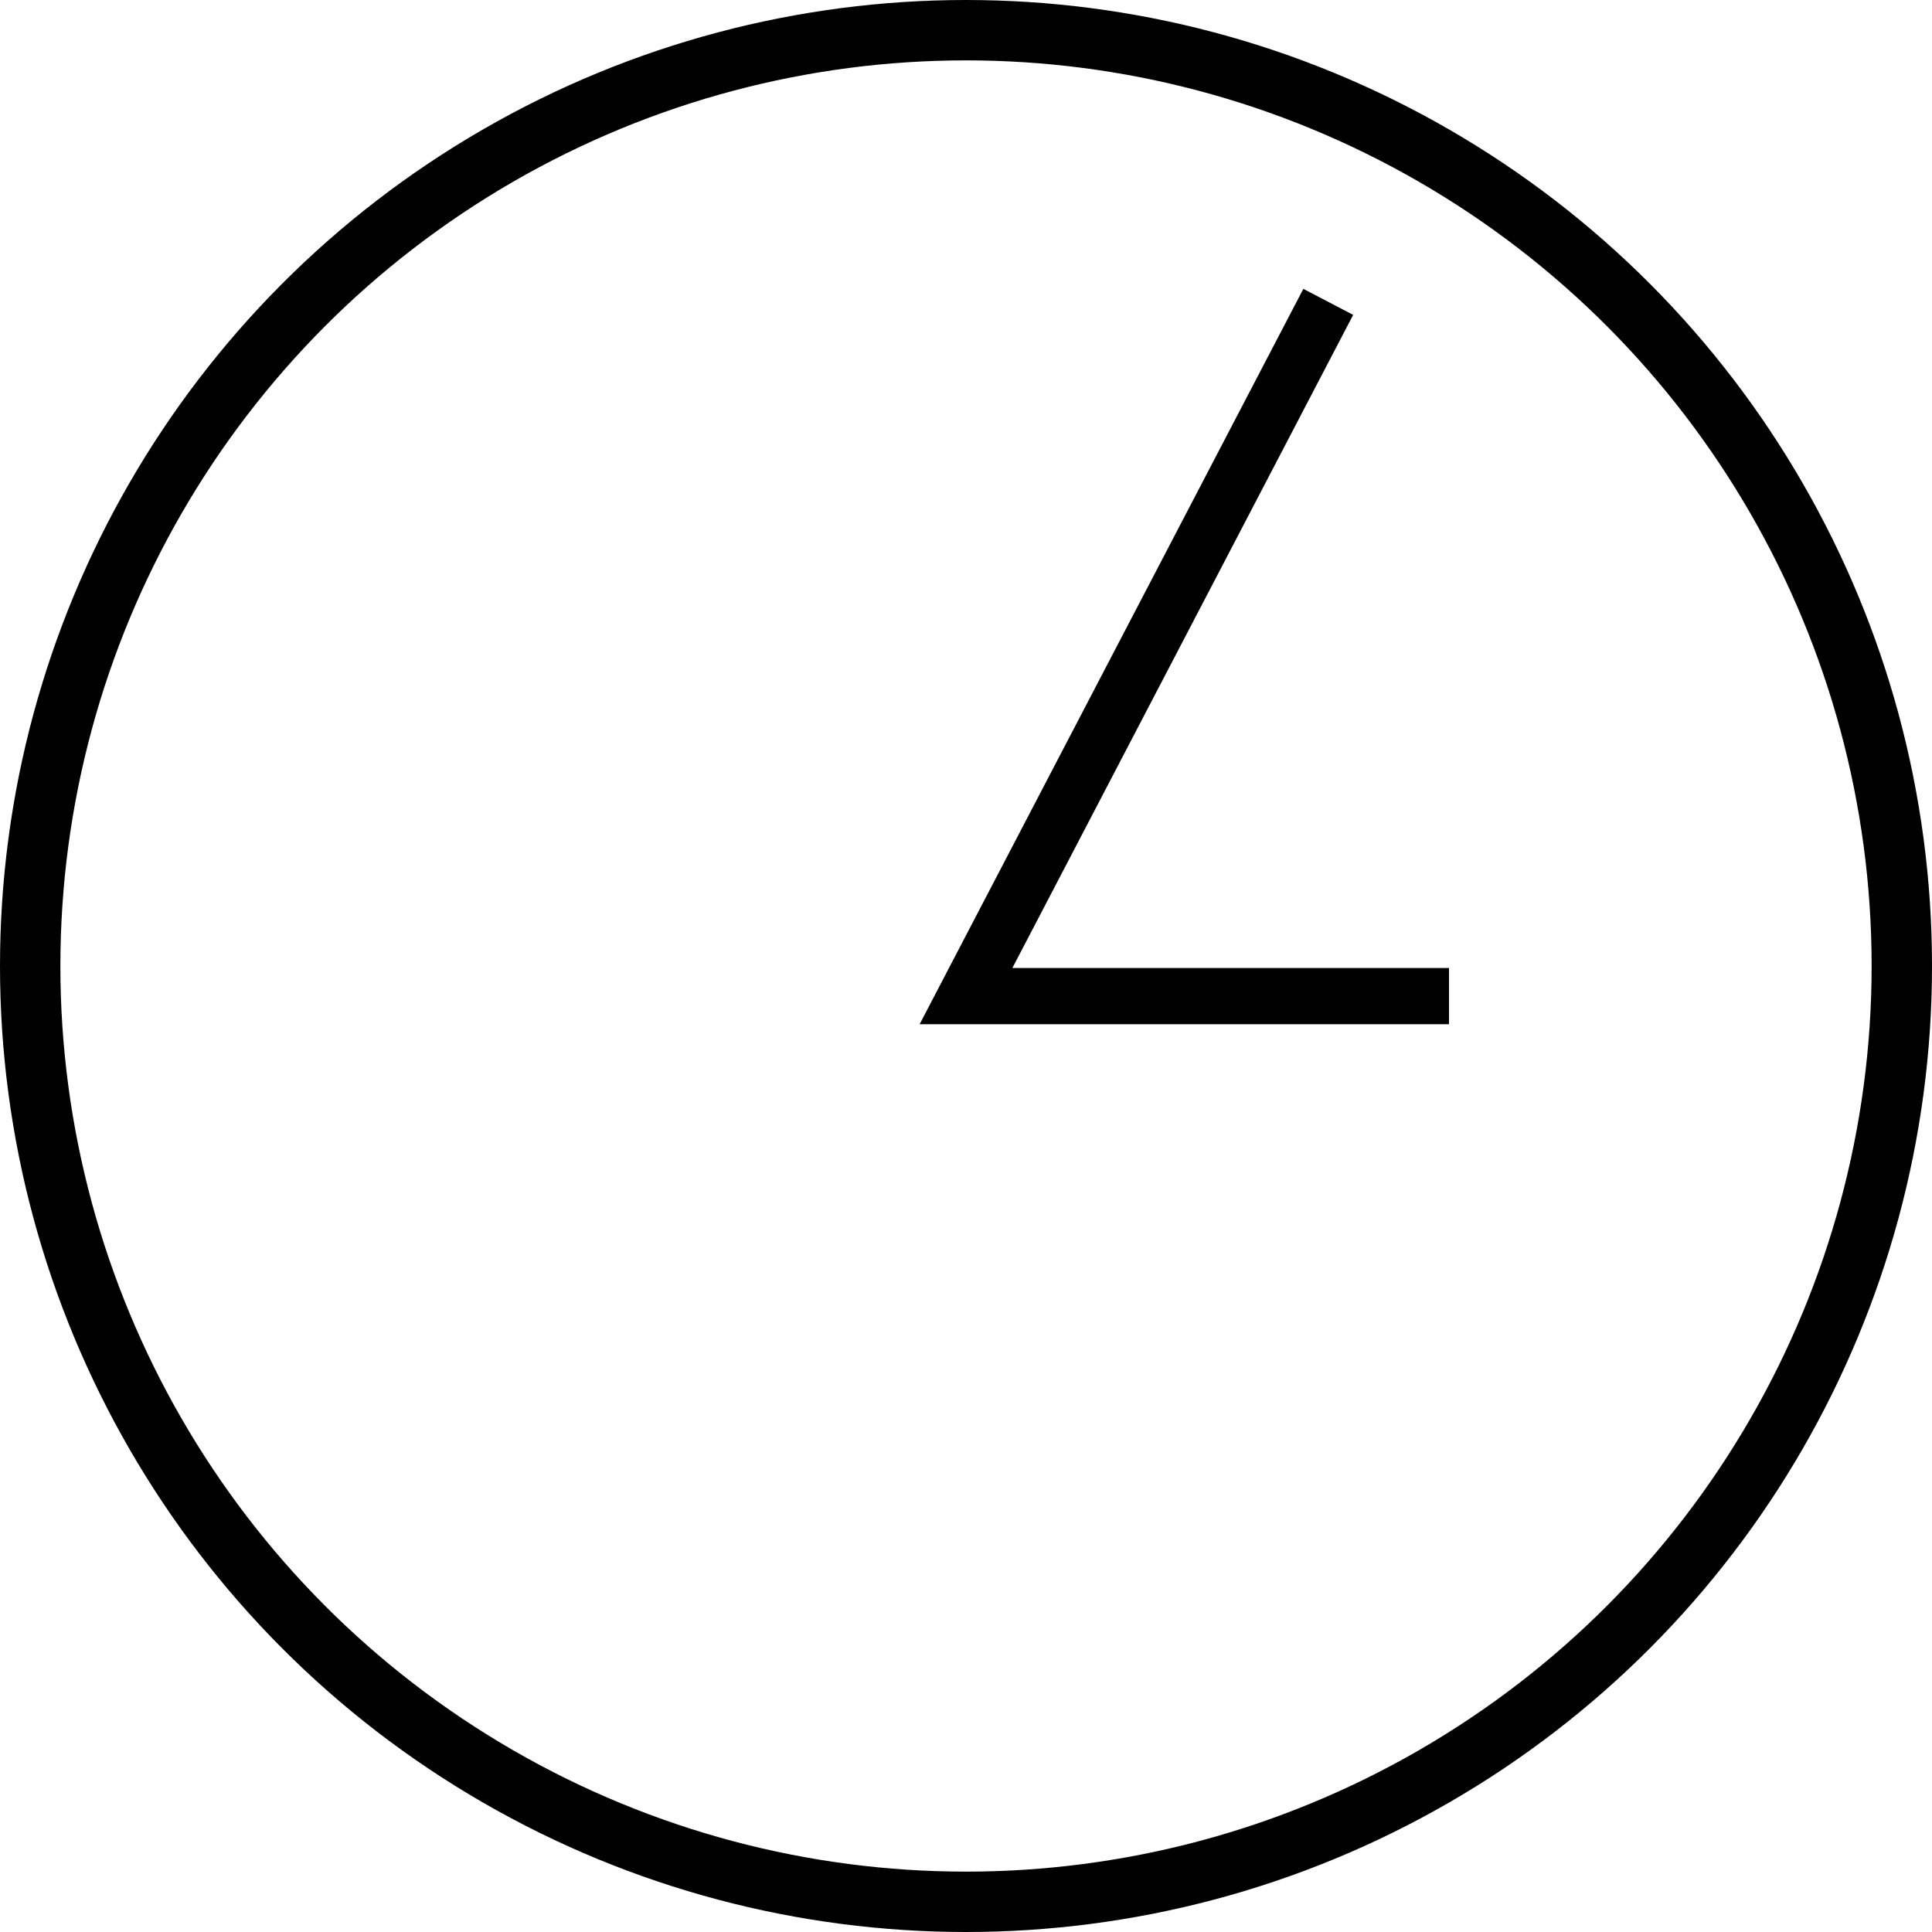
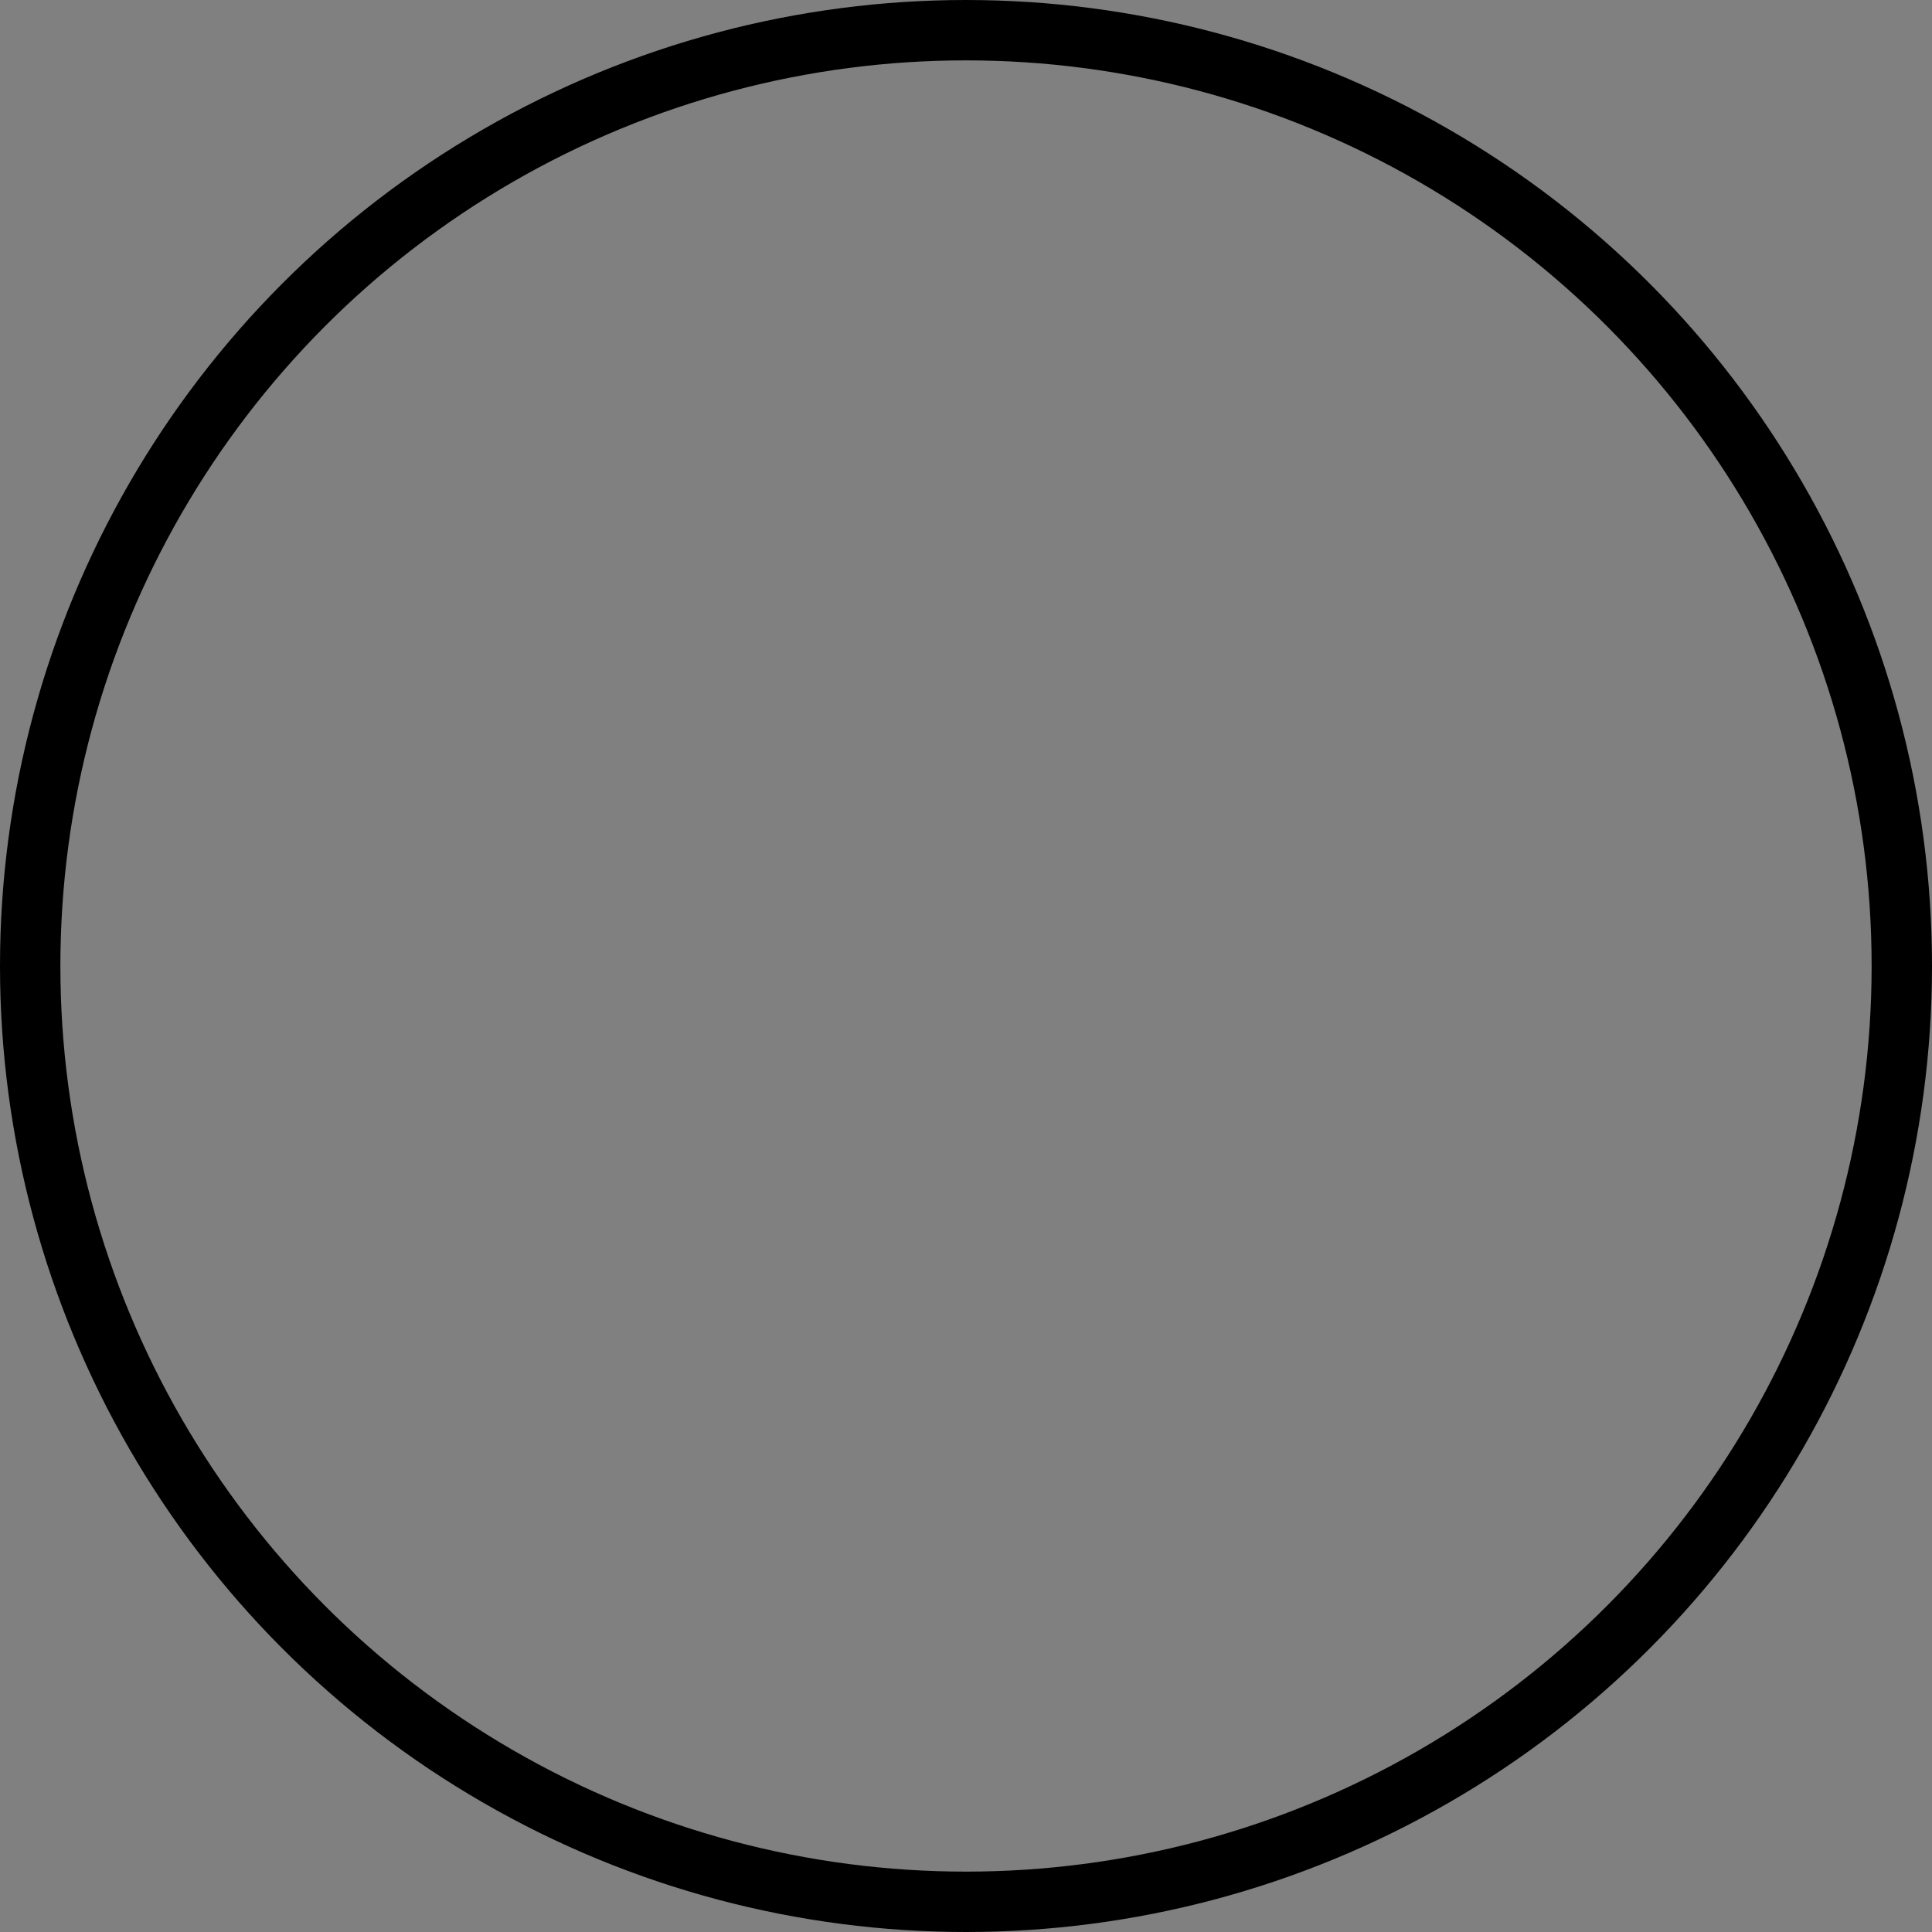
<svg xmlns="http://www.w3.org/2000/svg" width="32" height="32" viewBox="0 0 32 32" fill="none">
  <rect x="0" y="0" width="32" height="32" fill="#808080" stroke="none" />
  <g clip-path="url(#clip0_575_9718)">
-     <rect width="32" height="32" fill="white" />
    <circle cx="16" cy="16" r="15.5" stroke="black" />
-     <path d="M22 5L16 16.499H24" stroke="black" stroke-width="0.931" />
  </g>
  <defs>
    <clipPath id="clip0_575_9718">
      <rect width="32" height="32" fill="white" />
    </clipPath>
  </defs>
</svg>